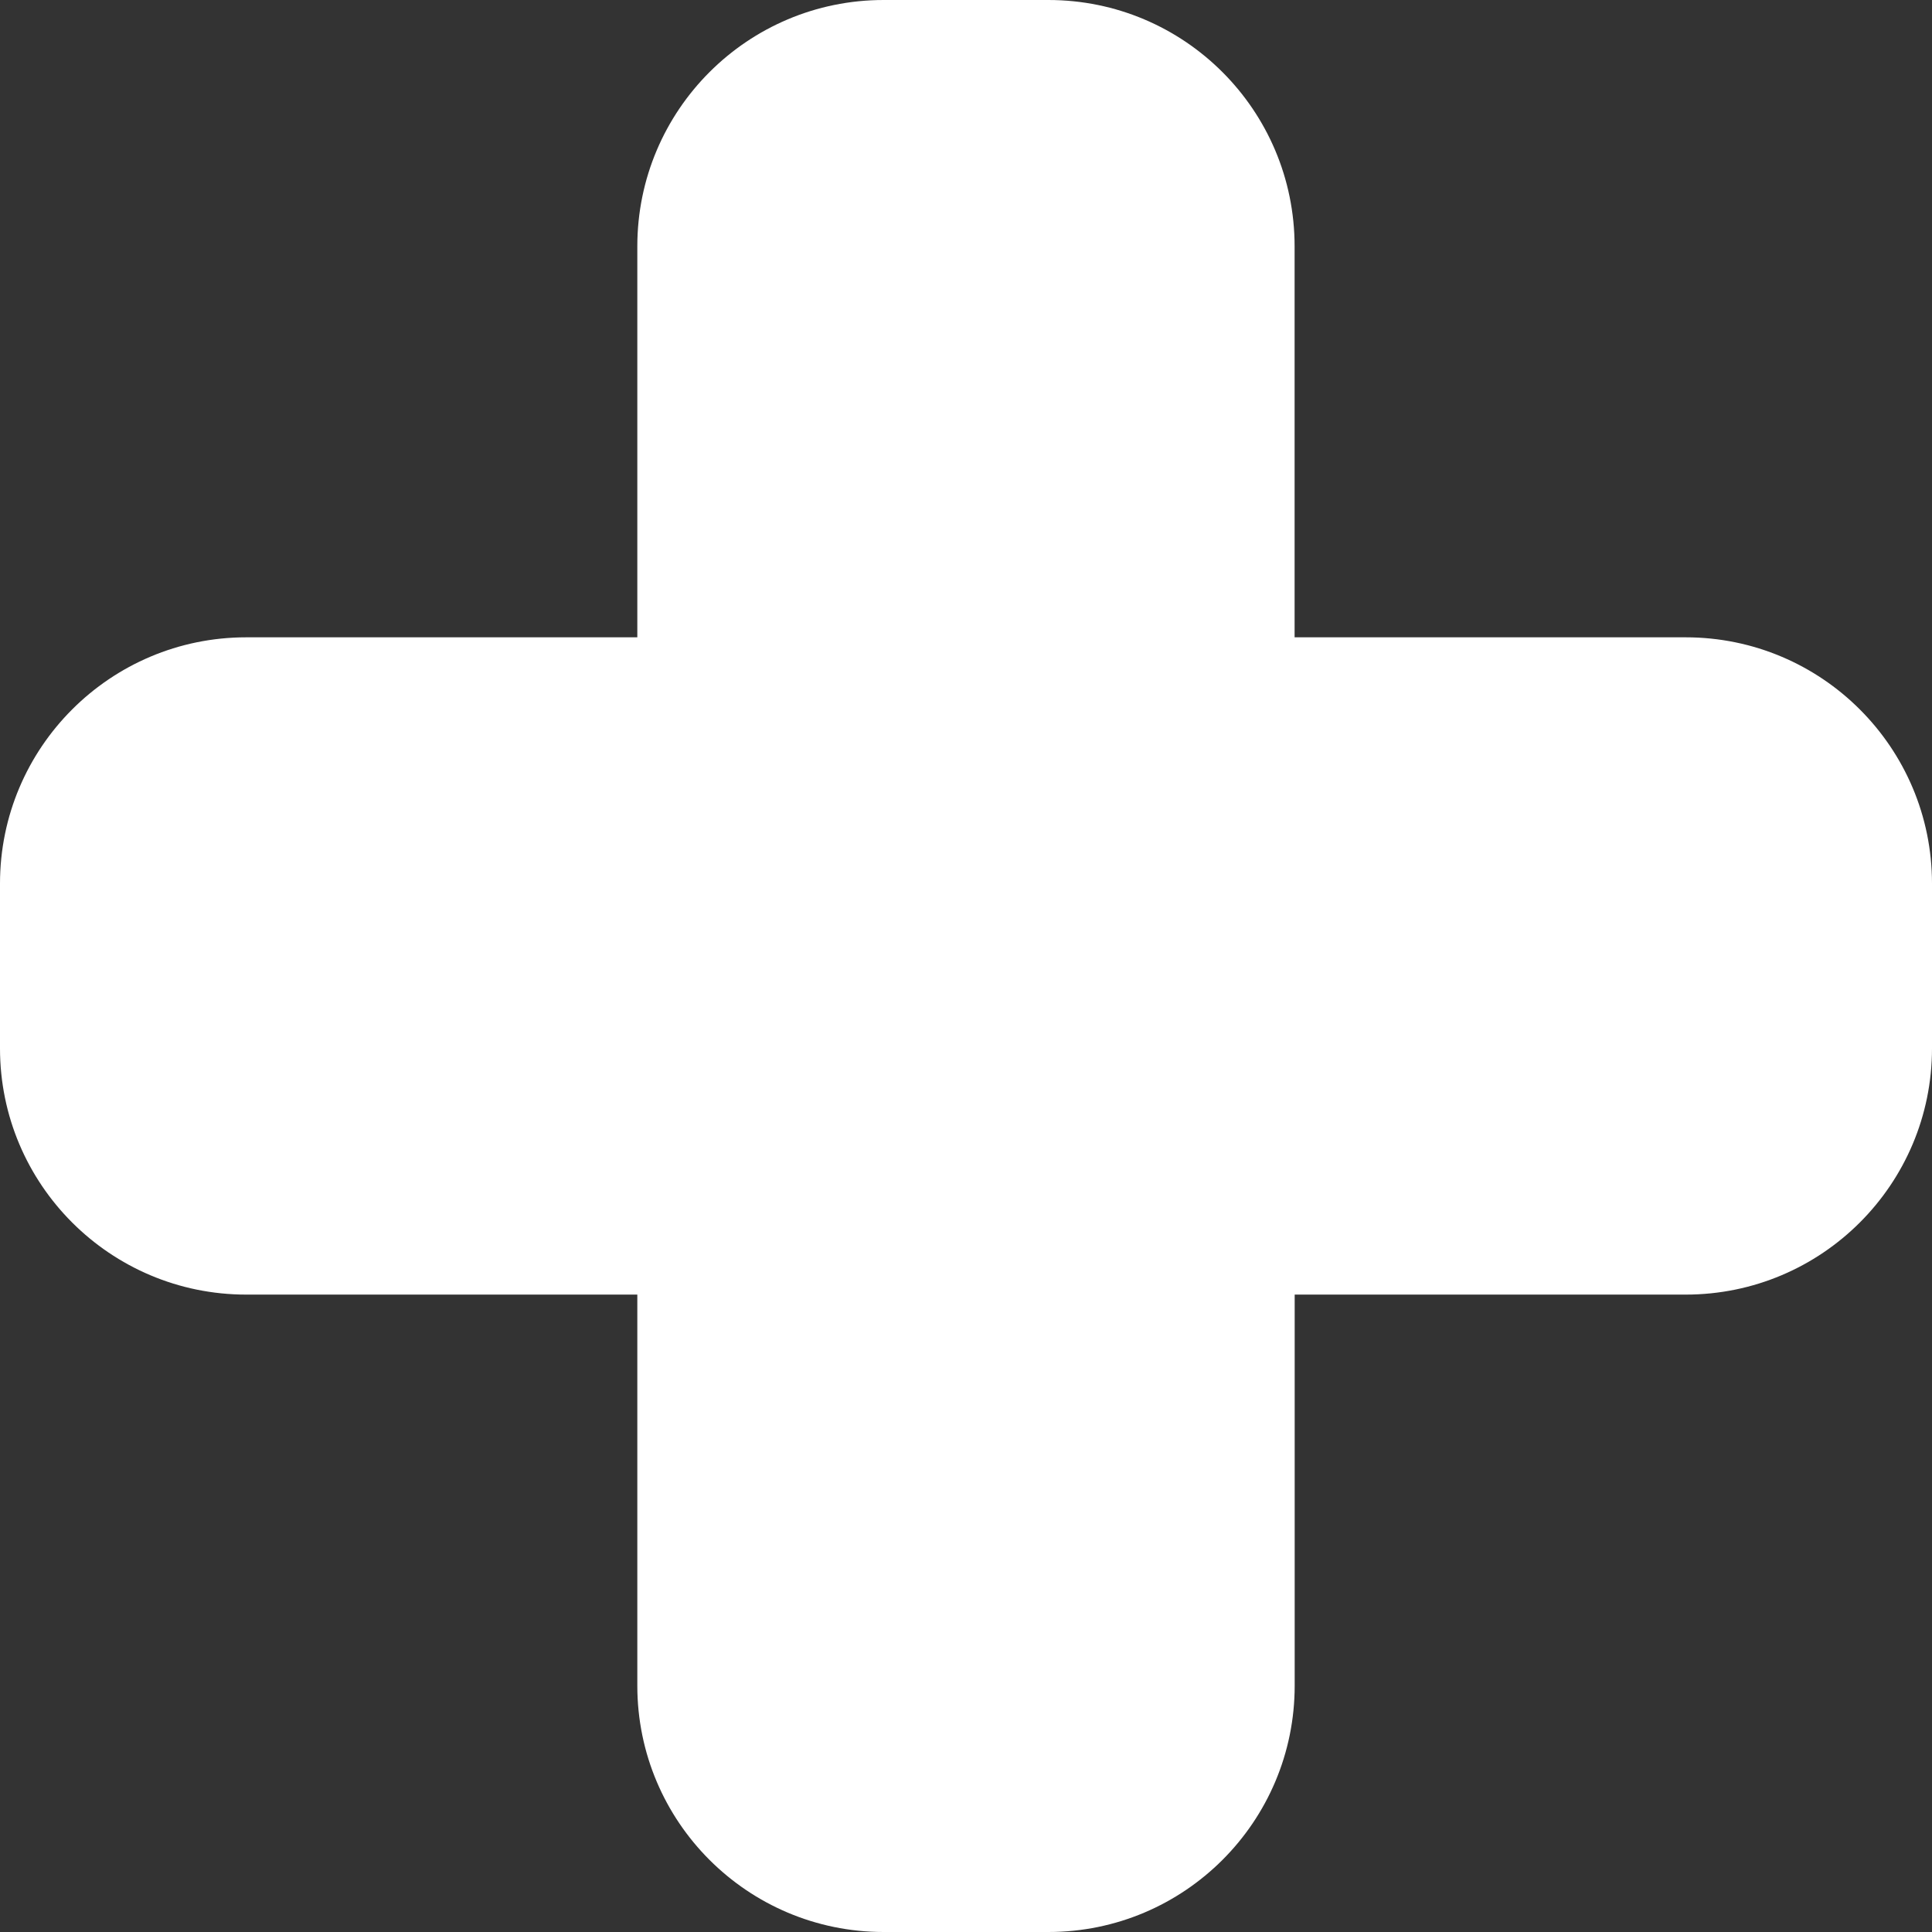
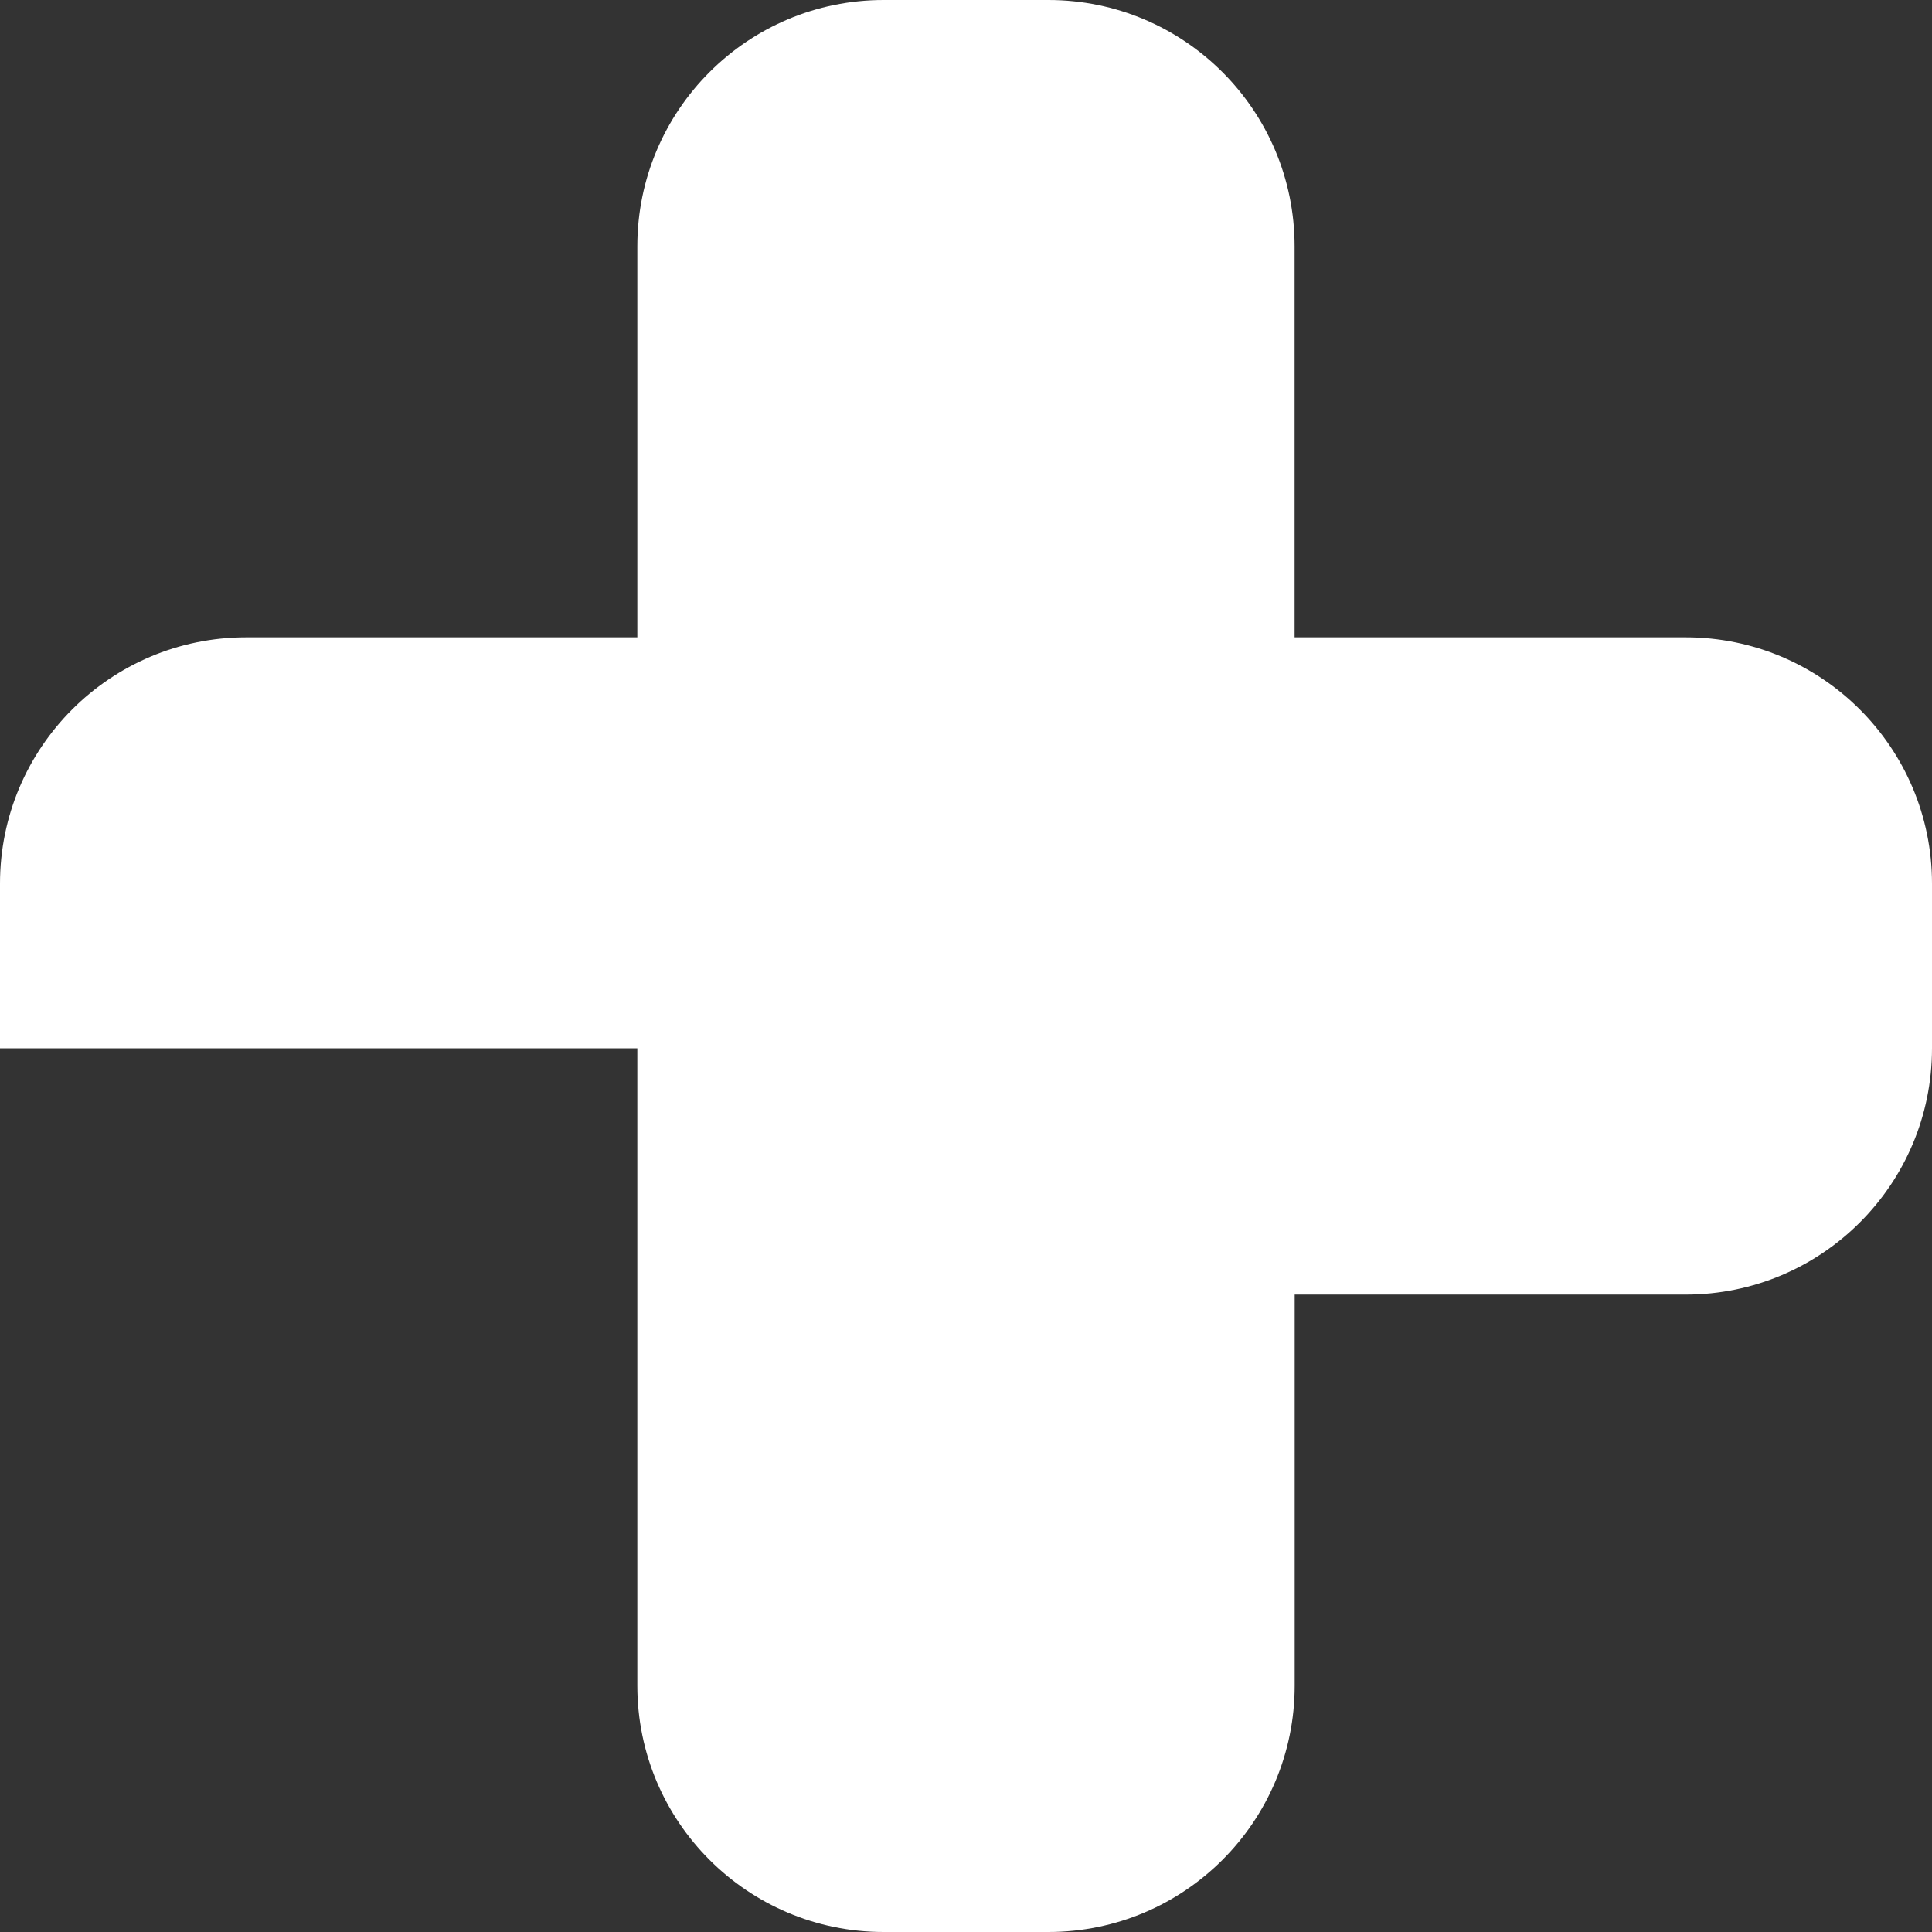
<svg xmlns="http://www.w3.org/2000/svg" width="24" height="24" viewBox="0 0 24 24" fill="none">
  <rect x="0" y="0" width="24" height="24" fill="#333333" stroke="none" />
-   <path d="M20.94 7.917H16.082V3.06C16.082 1.37 14.713 0 13.023 0H11.255H10.977C9.287 0 7.917 1.37 7.917 3.06V7.917H3.059C1.37 7.917 0 9.287 0 10.976V13.023C0 14.713 1.37 16.082 3.059 16.082H7.917V20.94C7.917 22.63 9.287 24 10.977 24H11.256H13.023C14.713 24 16.083 22.63 16.083 20.94V16.082H20.94C22.63 16.082 24 14.713 24 13.023V10.976C24 9.287 22.63 7.917 20.94 7.917Z" fill="white" />
+   <path d="M20.94 7.917H16.082V3.06C16.082 1.37 14.713 0 13.023 0H11.255H10.977C9.287 0 7.917 1.37 7.917 3.06V7.917H3.059C1.37 7.917 0 9.287 0 10.976V13.023H7.917V20.94C7.917 22.63 9.287 24 10.977 24H11.256H13.023C14.713 24 16.083 22.63 16.083 20.94V16.082H20.94C22.63 16.082 24 14.713 24 13.023V10.976C24 9.287 22.63 7.917 20.94 7.917Z" fill="white" />
</svg>